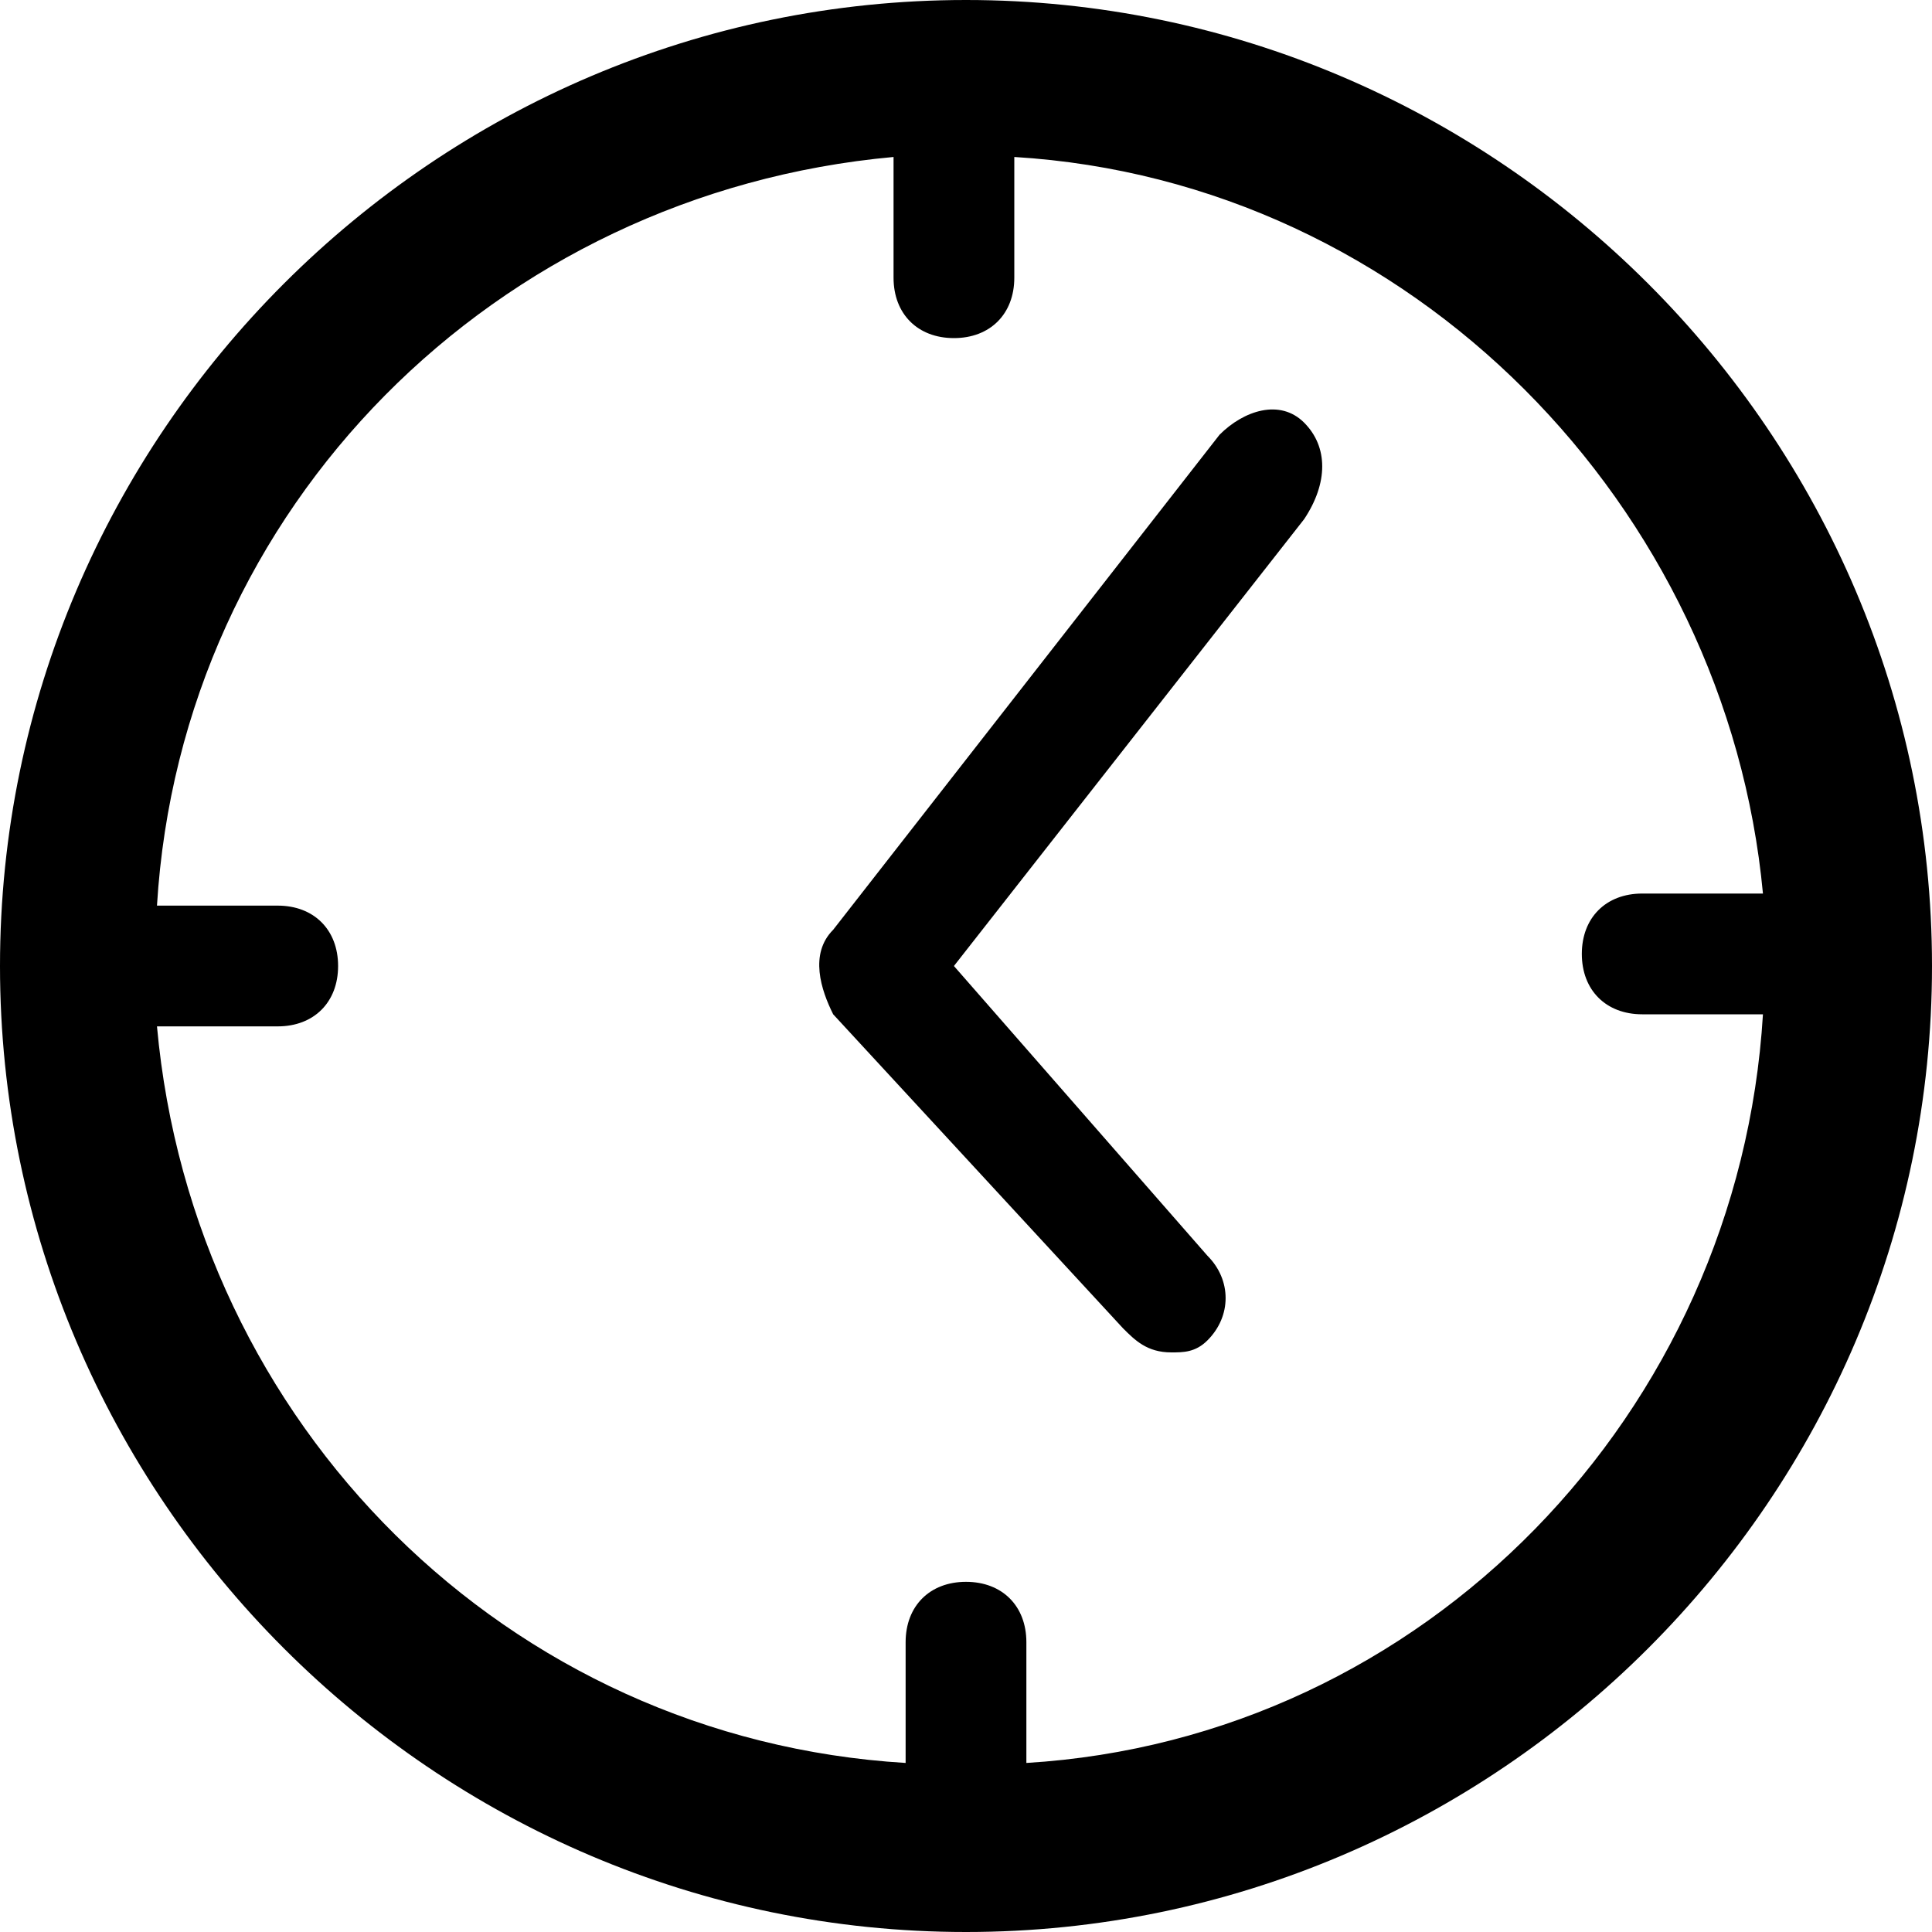
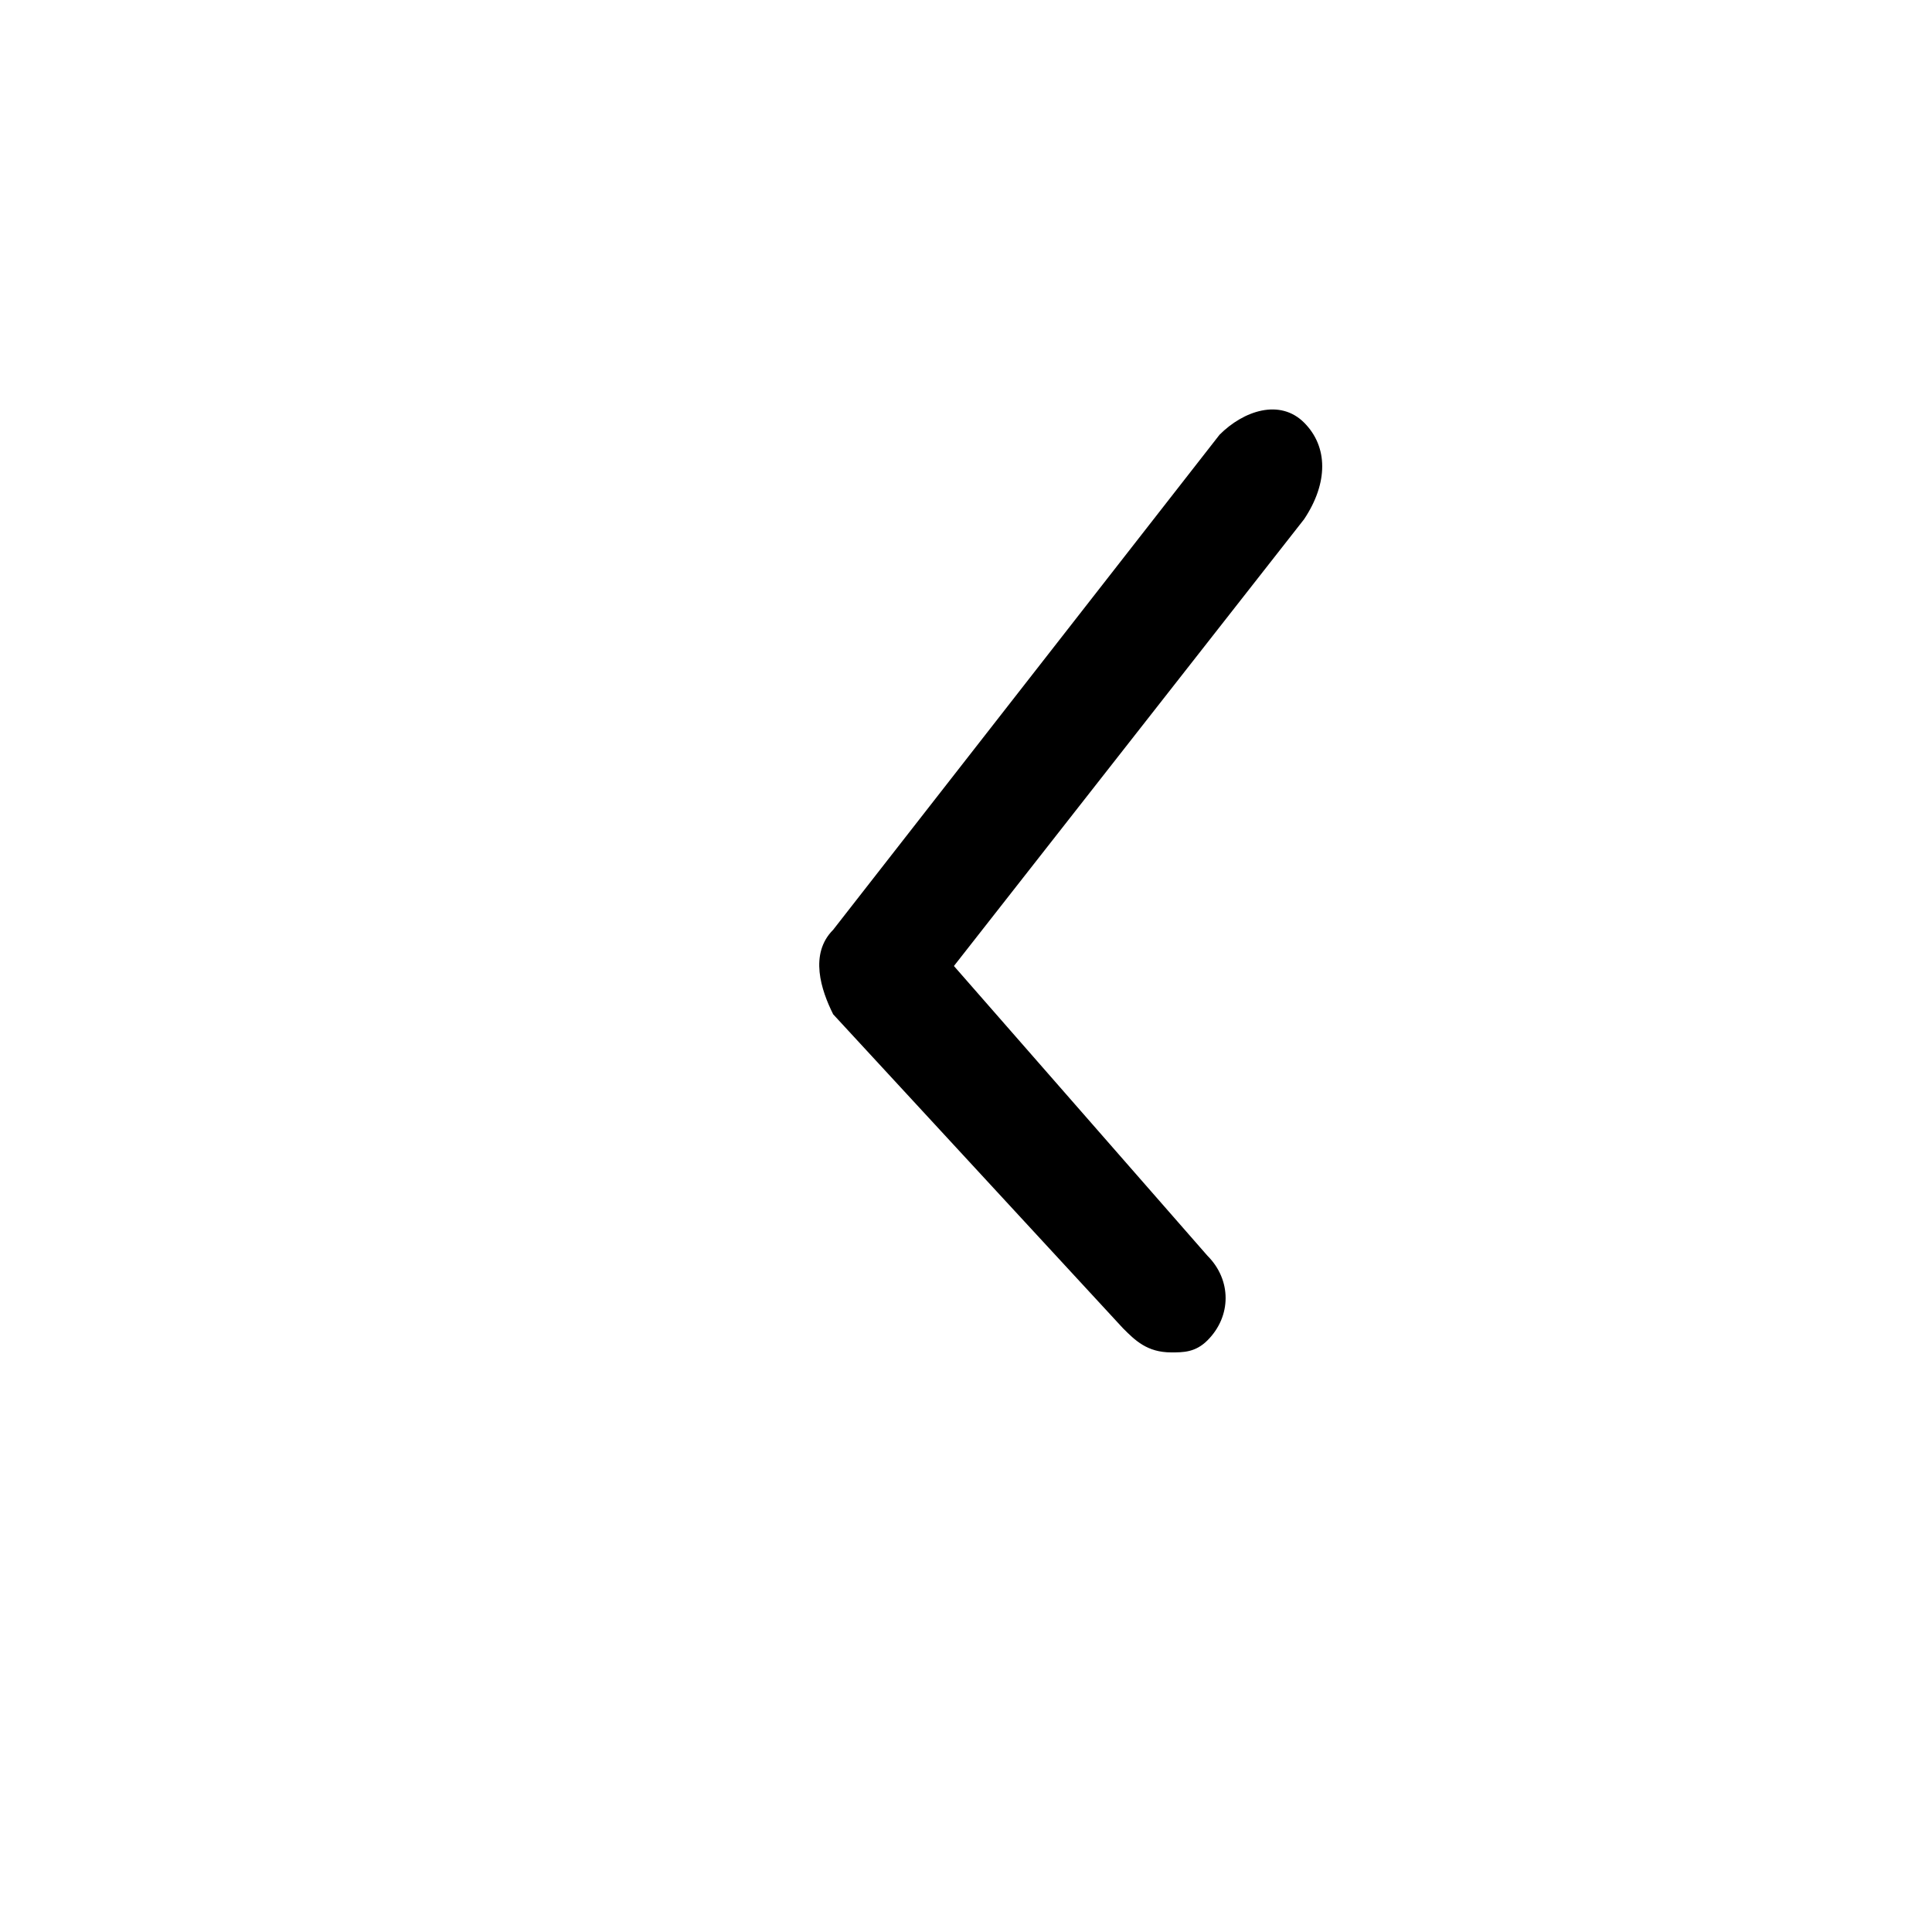
<svg xmlns="http://www.w3.org/2000/svg" version="1.1" width="15" height="15" viewBox="0 0 16 16" xml:space="preserve">
  <g>
    <path d="M10.8,3.5c-0.2-0.2-0.5-0.1-0.7,0.1L6.9,7.7c-0.2,0.2-0.1,0.5,0,0.7L9.3,11c0.1,0.1,0.2,0.2,0.4,0.2c0.1,0,0.2,0,0.3-0.1 c0.2-0.2,0.2-0.5,0-0.7L7.9,8l2.9-3.7C11,4,11,3.7,10.8,3.5z" />
-     <path d="M8,0C3.6,0,0,3.6,0,8c0,4.4,3.6,8,8,8c4.4,0,8-3.6,8-8C16,3.6,12.4,0,8,0z M8.5,14.6v-1c0-0.3-0.2-0.5-0.5-0.5 s-0.5,0.2-0.5,0.5v1c-3.3-0.2-5.9-2.8-6.2-6.1h1c0.3,0,0.5-0.2,0.5-0.5c0-0.3-0.2-0.5-0.5-0.5h-1c0.2-3.3,2.8-5.9,6.1-6.2v1 c0,0.3,0.2,0.5,0.5,0.5s0.5-0.2,0.5-0.5v-1c3.3,0.2,5.9,2.9,6.2,6.1h-1c-0.3,0-0.5,0.2-0.5,0.5c0,0.3,0.2,0.5,0.5,0.5h1 C14.4,11.7,11.8,14.4,8.5,14.6z" />
  </g>
</svg>